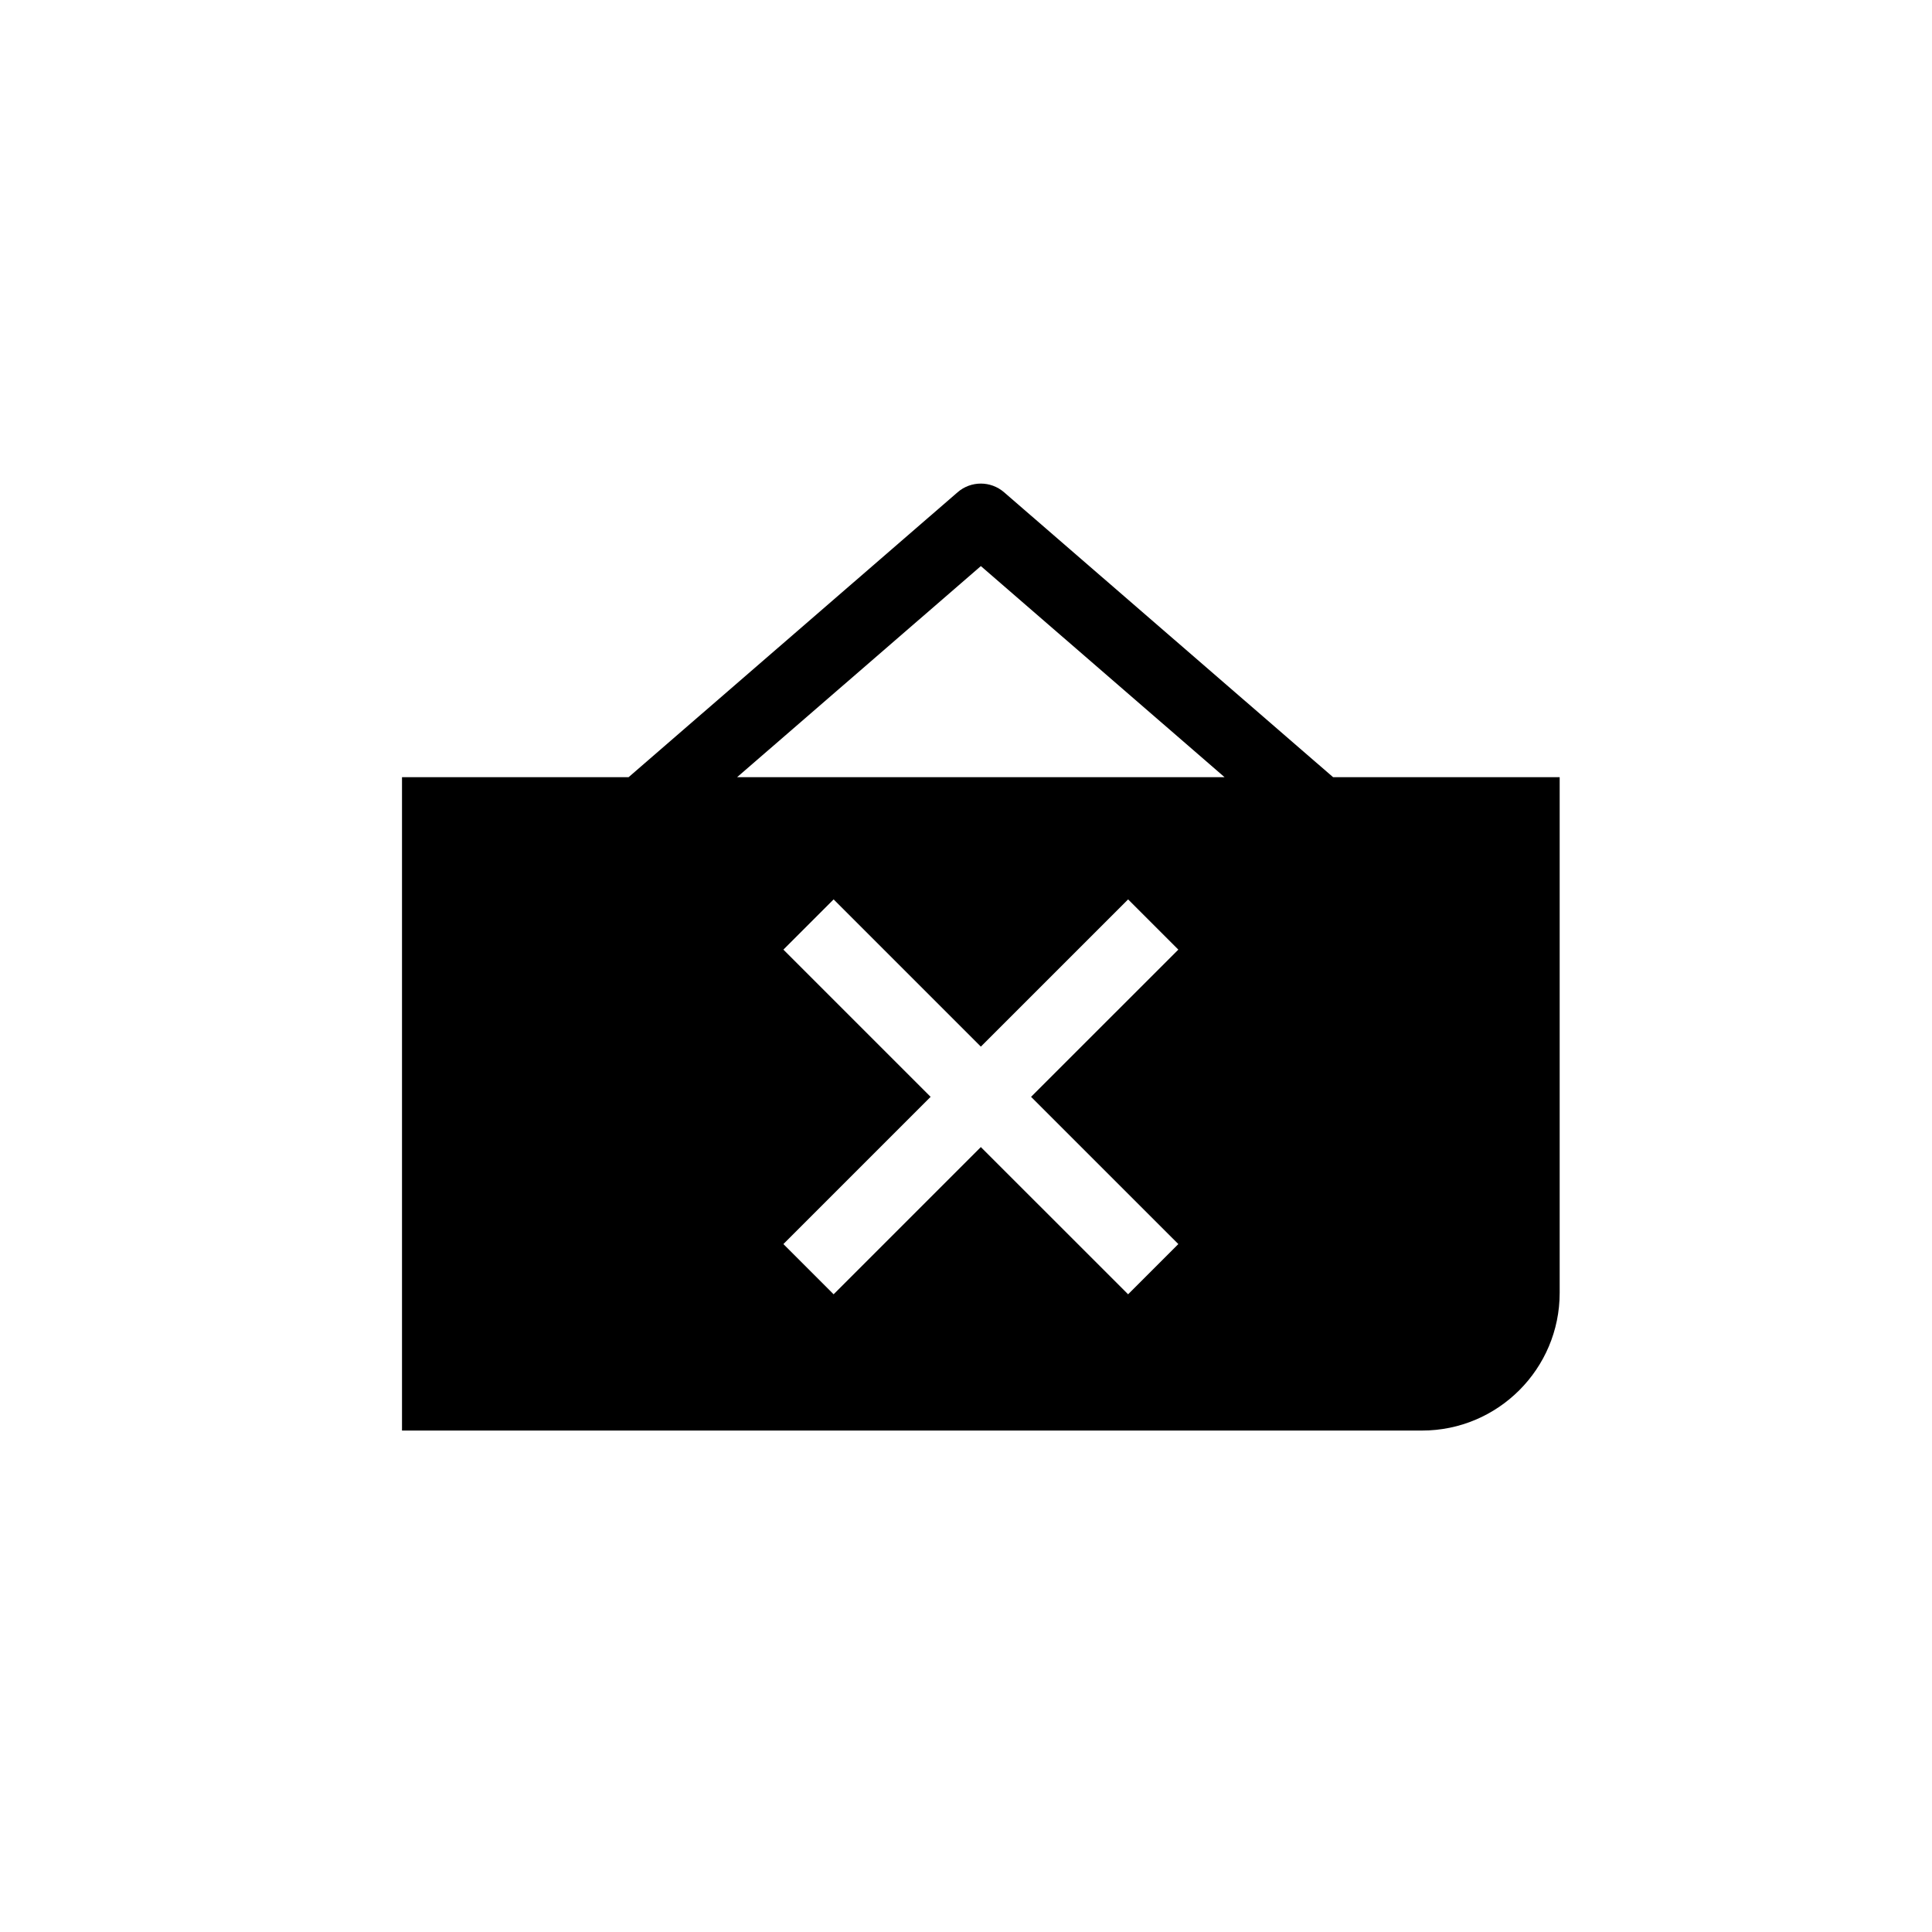
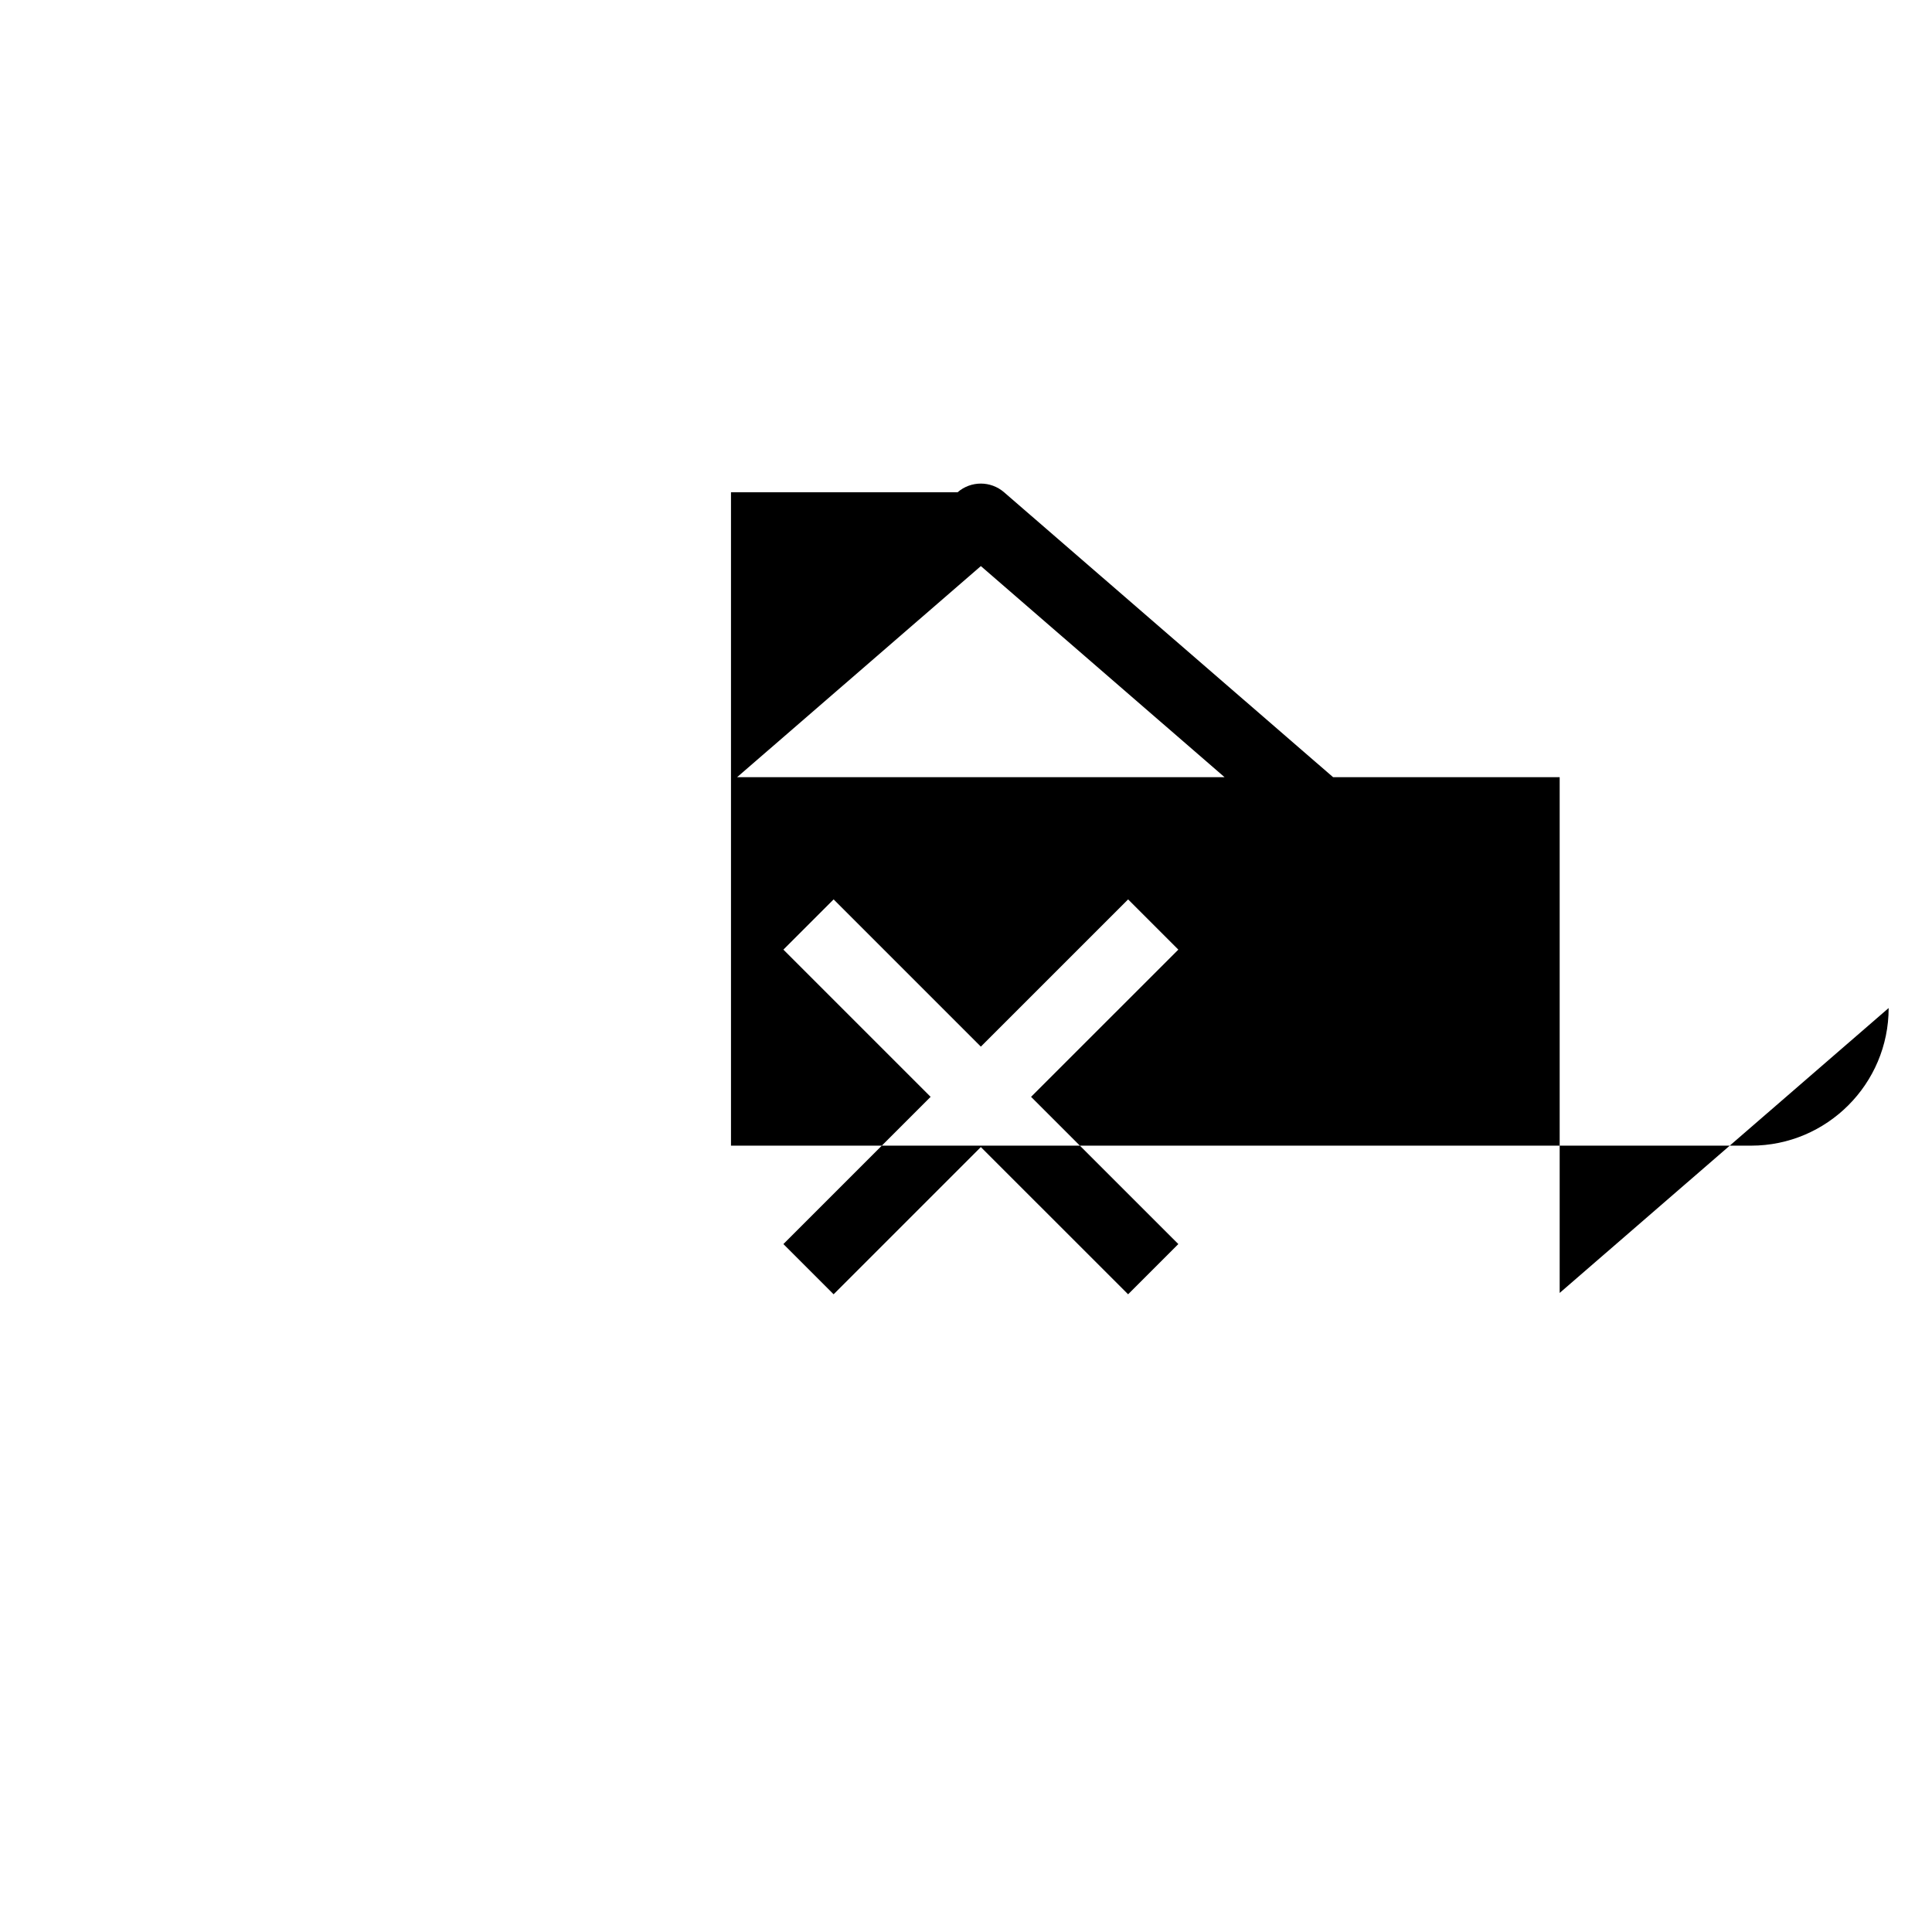
<svg xmlns="http://www.w3.org/2000/svg" fill="#000000" width="800px" height="800px" version="1.1" viewBox="144 144 512 512">
-   <path d="m557.33 486.64v-136.68h-60.047l-87.188-75.5c-3.547-3.074-8.793-3.074-12.328 0l-87.184 75.5h-60.047v173.15h270.34c20.102 0 36.453-16.359 36.453-36.473zm-101.06-12.949-13.309 13.309-39.027-39.016-39.016 39.016-13.309-13.309 39.016-39.016-39.016-39.016 13.309-13.309 39.016 39.016 39.027-39.016 13.309 13.309-39.027 39.016zm-116.93-123.73 64.598-55.941 64.586 55.941z" />
+   <path d="m557.33 486.64v-136.68h-60.047l-87.188-75.5c-3.547-3.074-8.793-3.074-12.328 0h-60.047v173.15h270.34c20.102 0 36.453-16.359 36.453-36.473zm-101.06-12.949-13.309 13.309-39.027-39.016-39.016 39.016-13.309-13.309 39.016-39.016-39.016-39.016 13.309-13.309 39.016 39.016 39.027-39.016 13.309 13.309-39.027 39.016zm-116.93-123.73 64.598-55.941 64.586 55.941z" />
</svg>